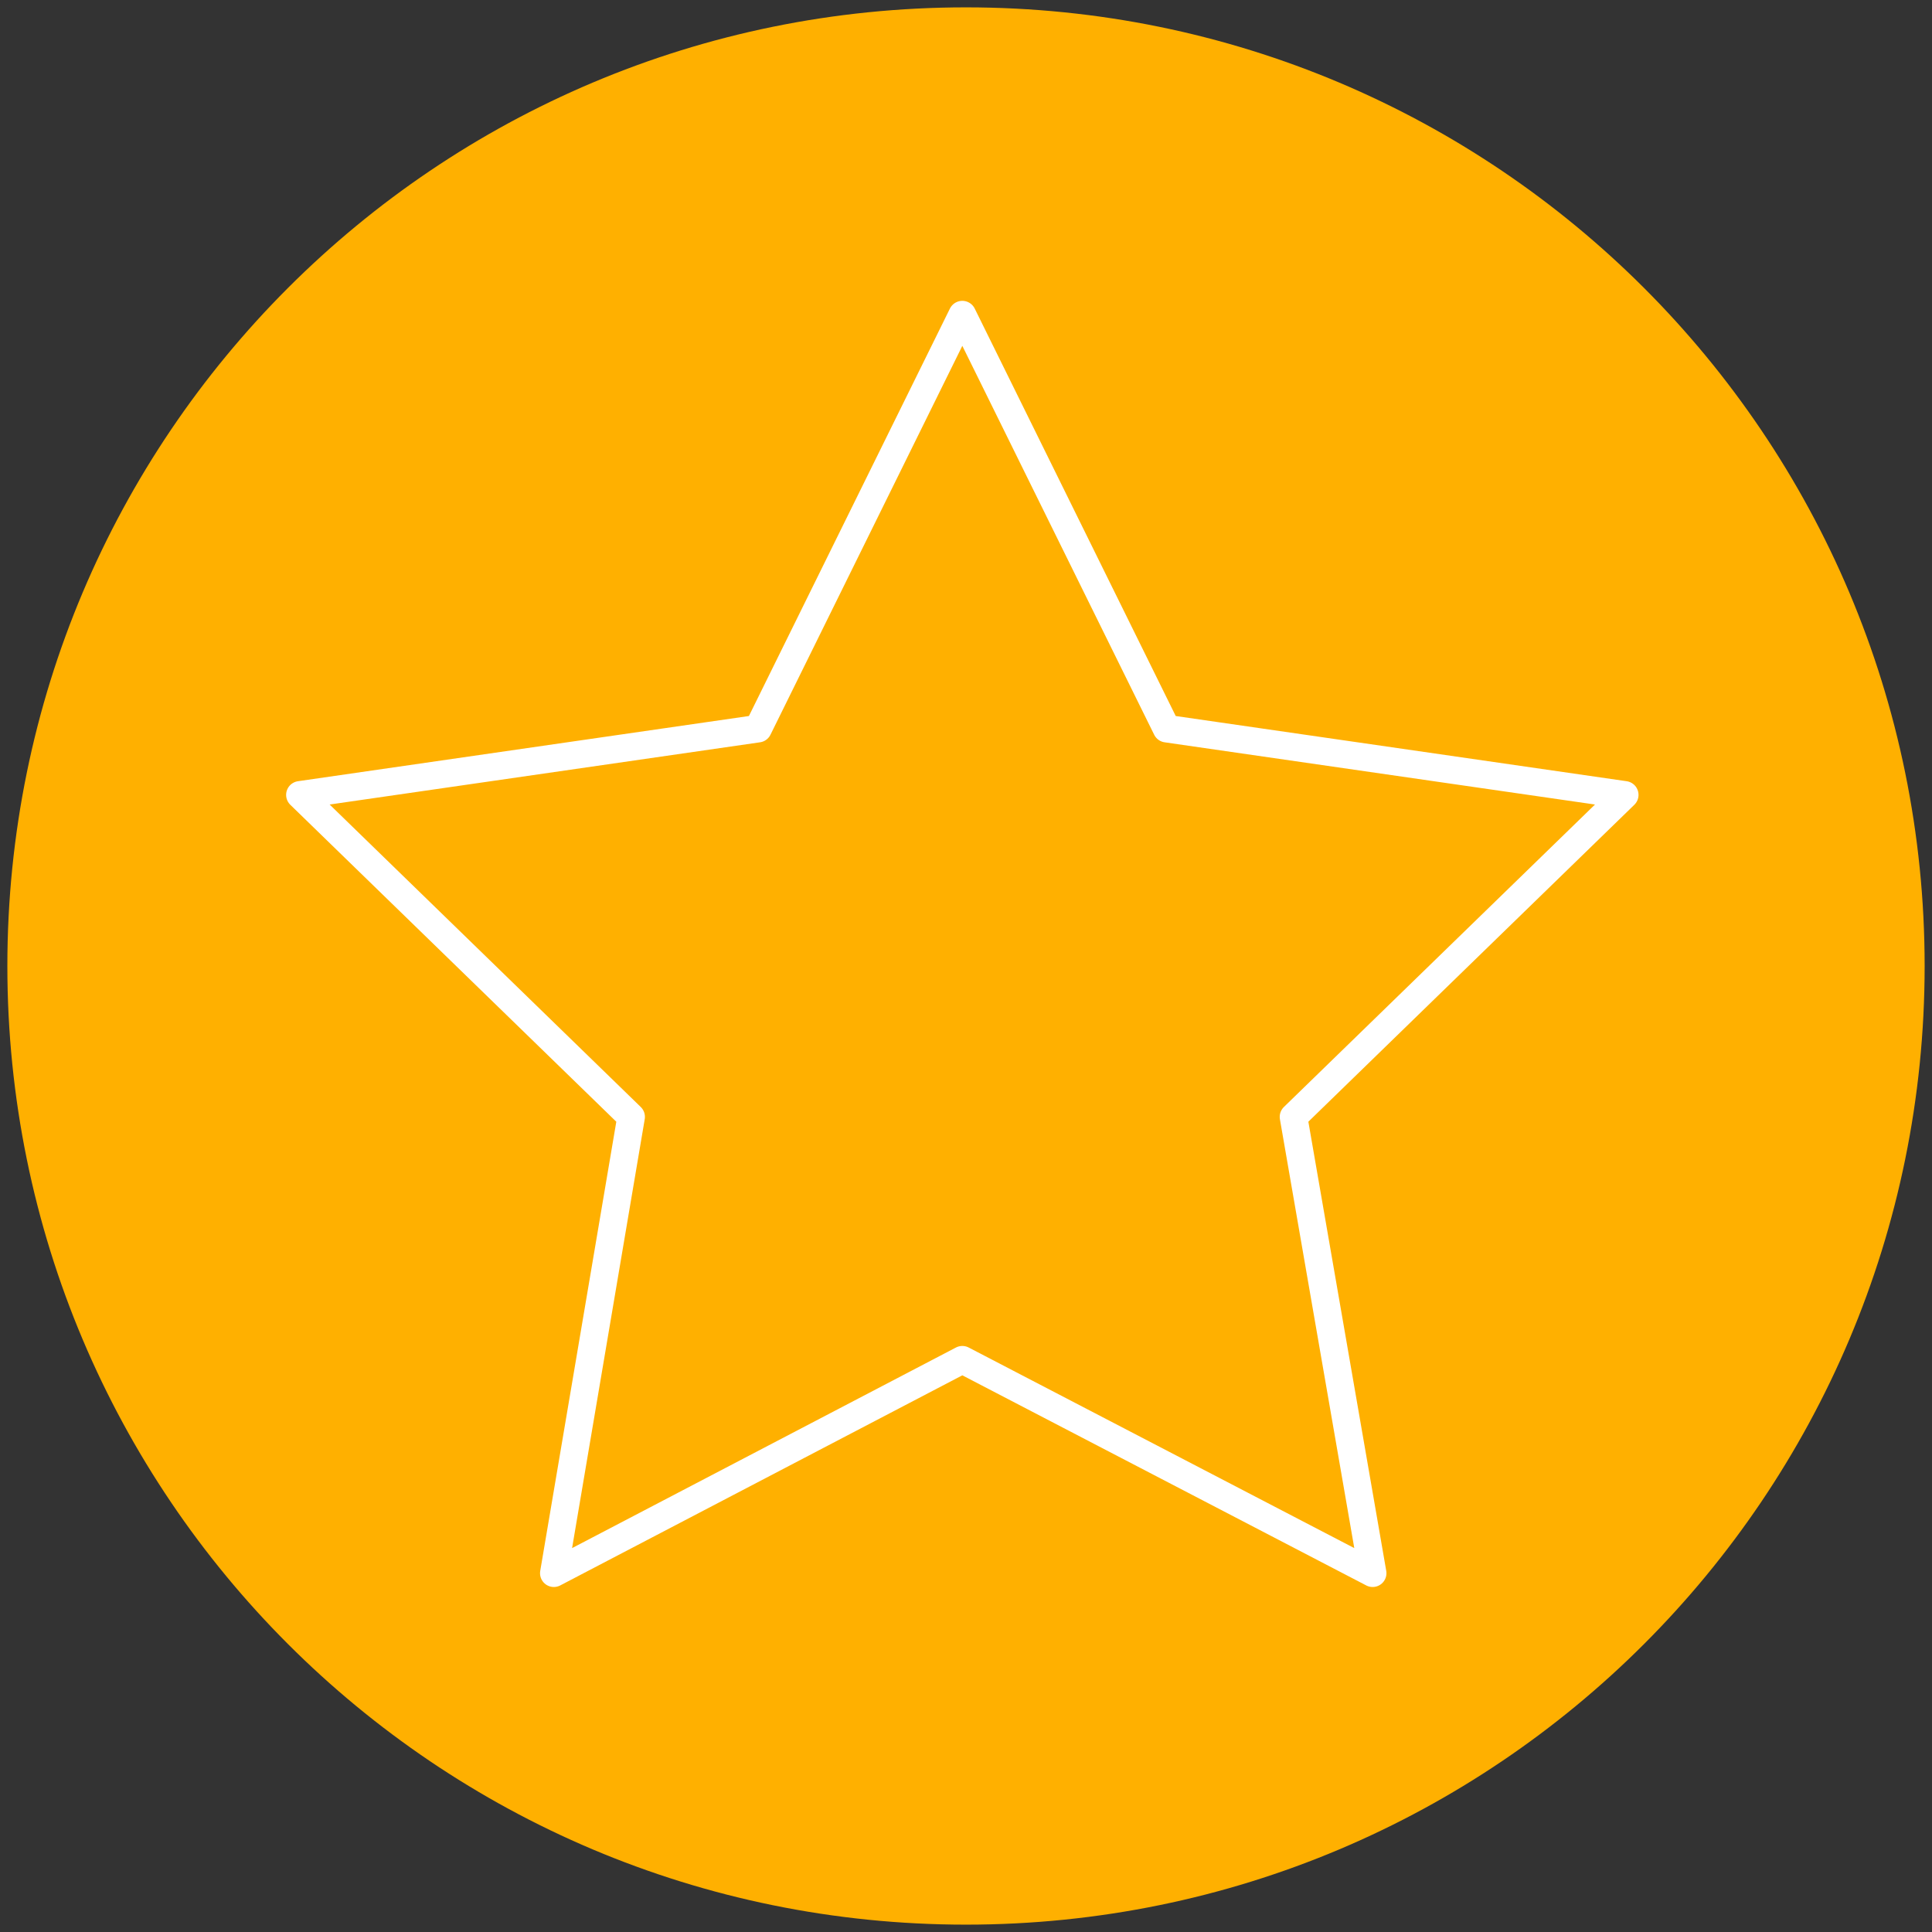
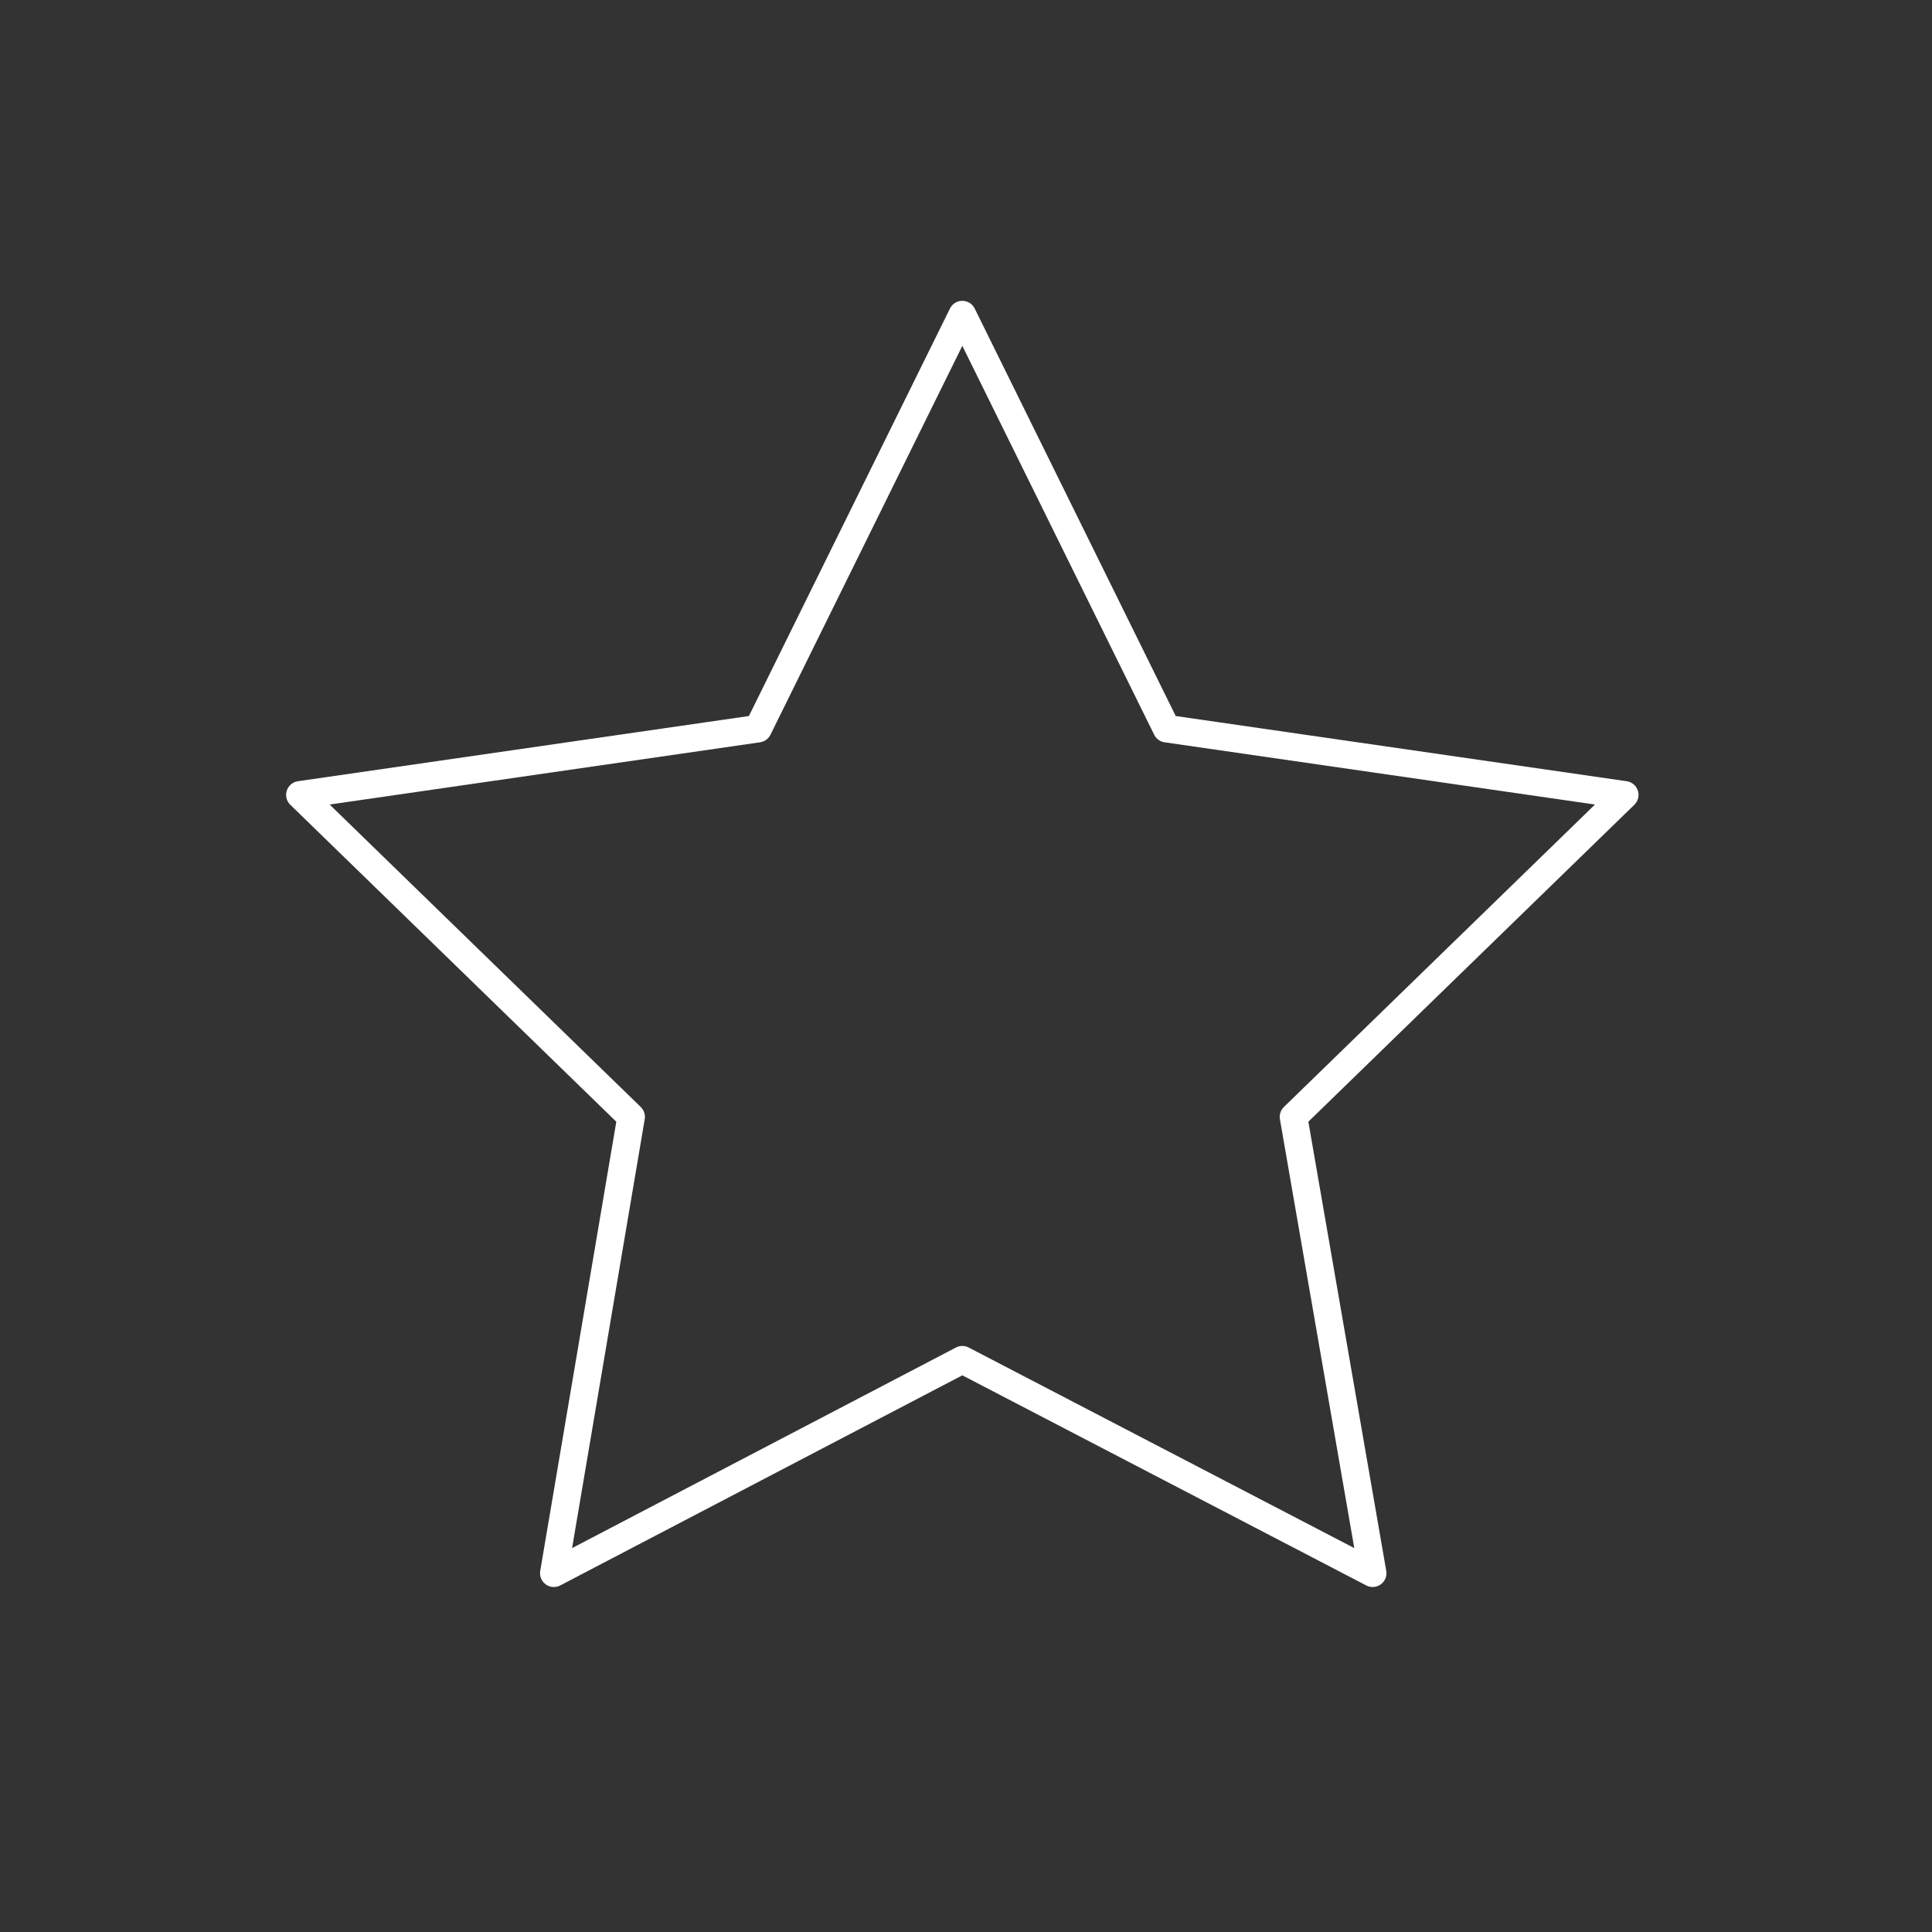
<svg xmlns="http://www.w3.org/2000/svg" xmlns:xlink="http://www.w3.org/1999/xlink" version="1.1" id="Layer_1" x="0px" y="0px" viewBox="0 0 105 105" style="enable-background:new 0 0 105 105;" xml:space="preserve">
  <rect x="0" y="0" width="105" height="105" fill="#333333" stroke="none" />
  <style type="text/css">
	.st0{clip-path:url(#SVGID_00000042730409076165108650000010975538999194940343_);}
	.st1{fill:#FFB000;}
	.st2{fill:none;stroke:#FFFFFF;stroke-width:1.5;stroke-linecap:round;stroke-linejoin:round;}
</style>
  <g>
    <g>
      <defs>
        <rect id="SVGID_1_" x="0.4" y="0.4" width="104.3" height="104.3" />
      </defs>
      <clipPath id="SVGID_00000008132047625572959750000015753821723118647184_">
        <use xlink:href="#SVGID_1_" style="overflow:visible;" />
      </clipPath>
      <g id="Group_3358" style="clip-path:url(#SVGID_00000008132047625572959750000015753821723118647184_);">
-         <path id="Path_6664" class="st1" d="M52.5,104.6c28.8,0,52.1-23.3,52.1-52.1S81.3,0.4,52.5,0.4S0.4,23.7,0.4,52.5     S23.7,104.6,52.5,104.6L52.5,104.6" />
        <path id="Path_6665" class="st2" d="M52.3,73.9L30.1,85.5l4.2-24.8l-18-17.5l24.9-3.6l11.1-22.5l11.1,22.5l24.9,3.6l-18,17.5     l4.3,24.8L52.3,73.9z" />
      </g>
    </g>
  </g>
</svg>